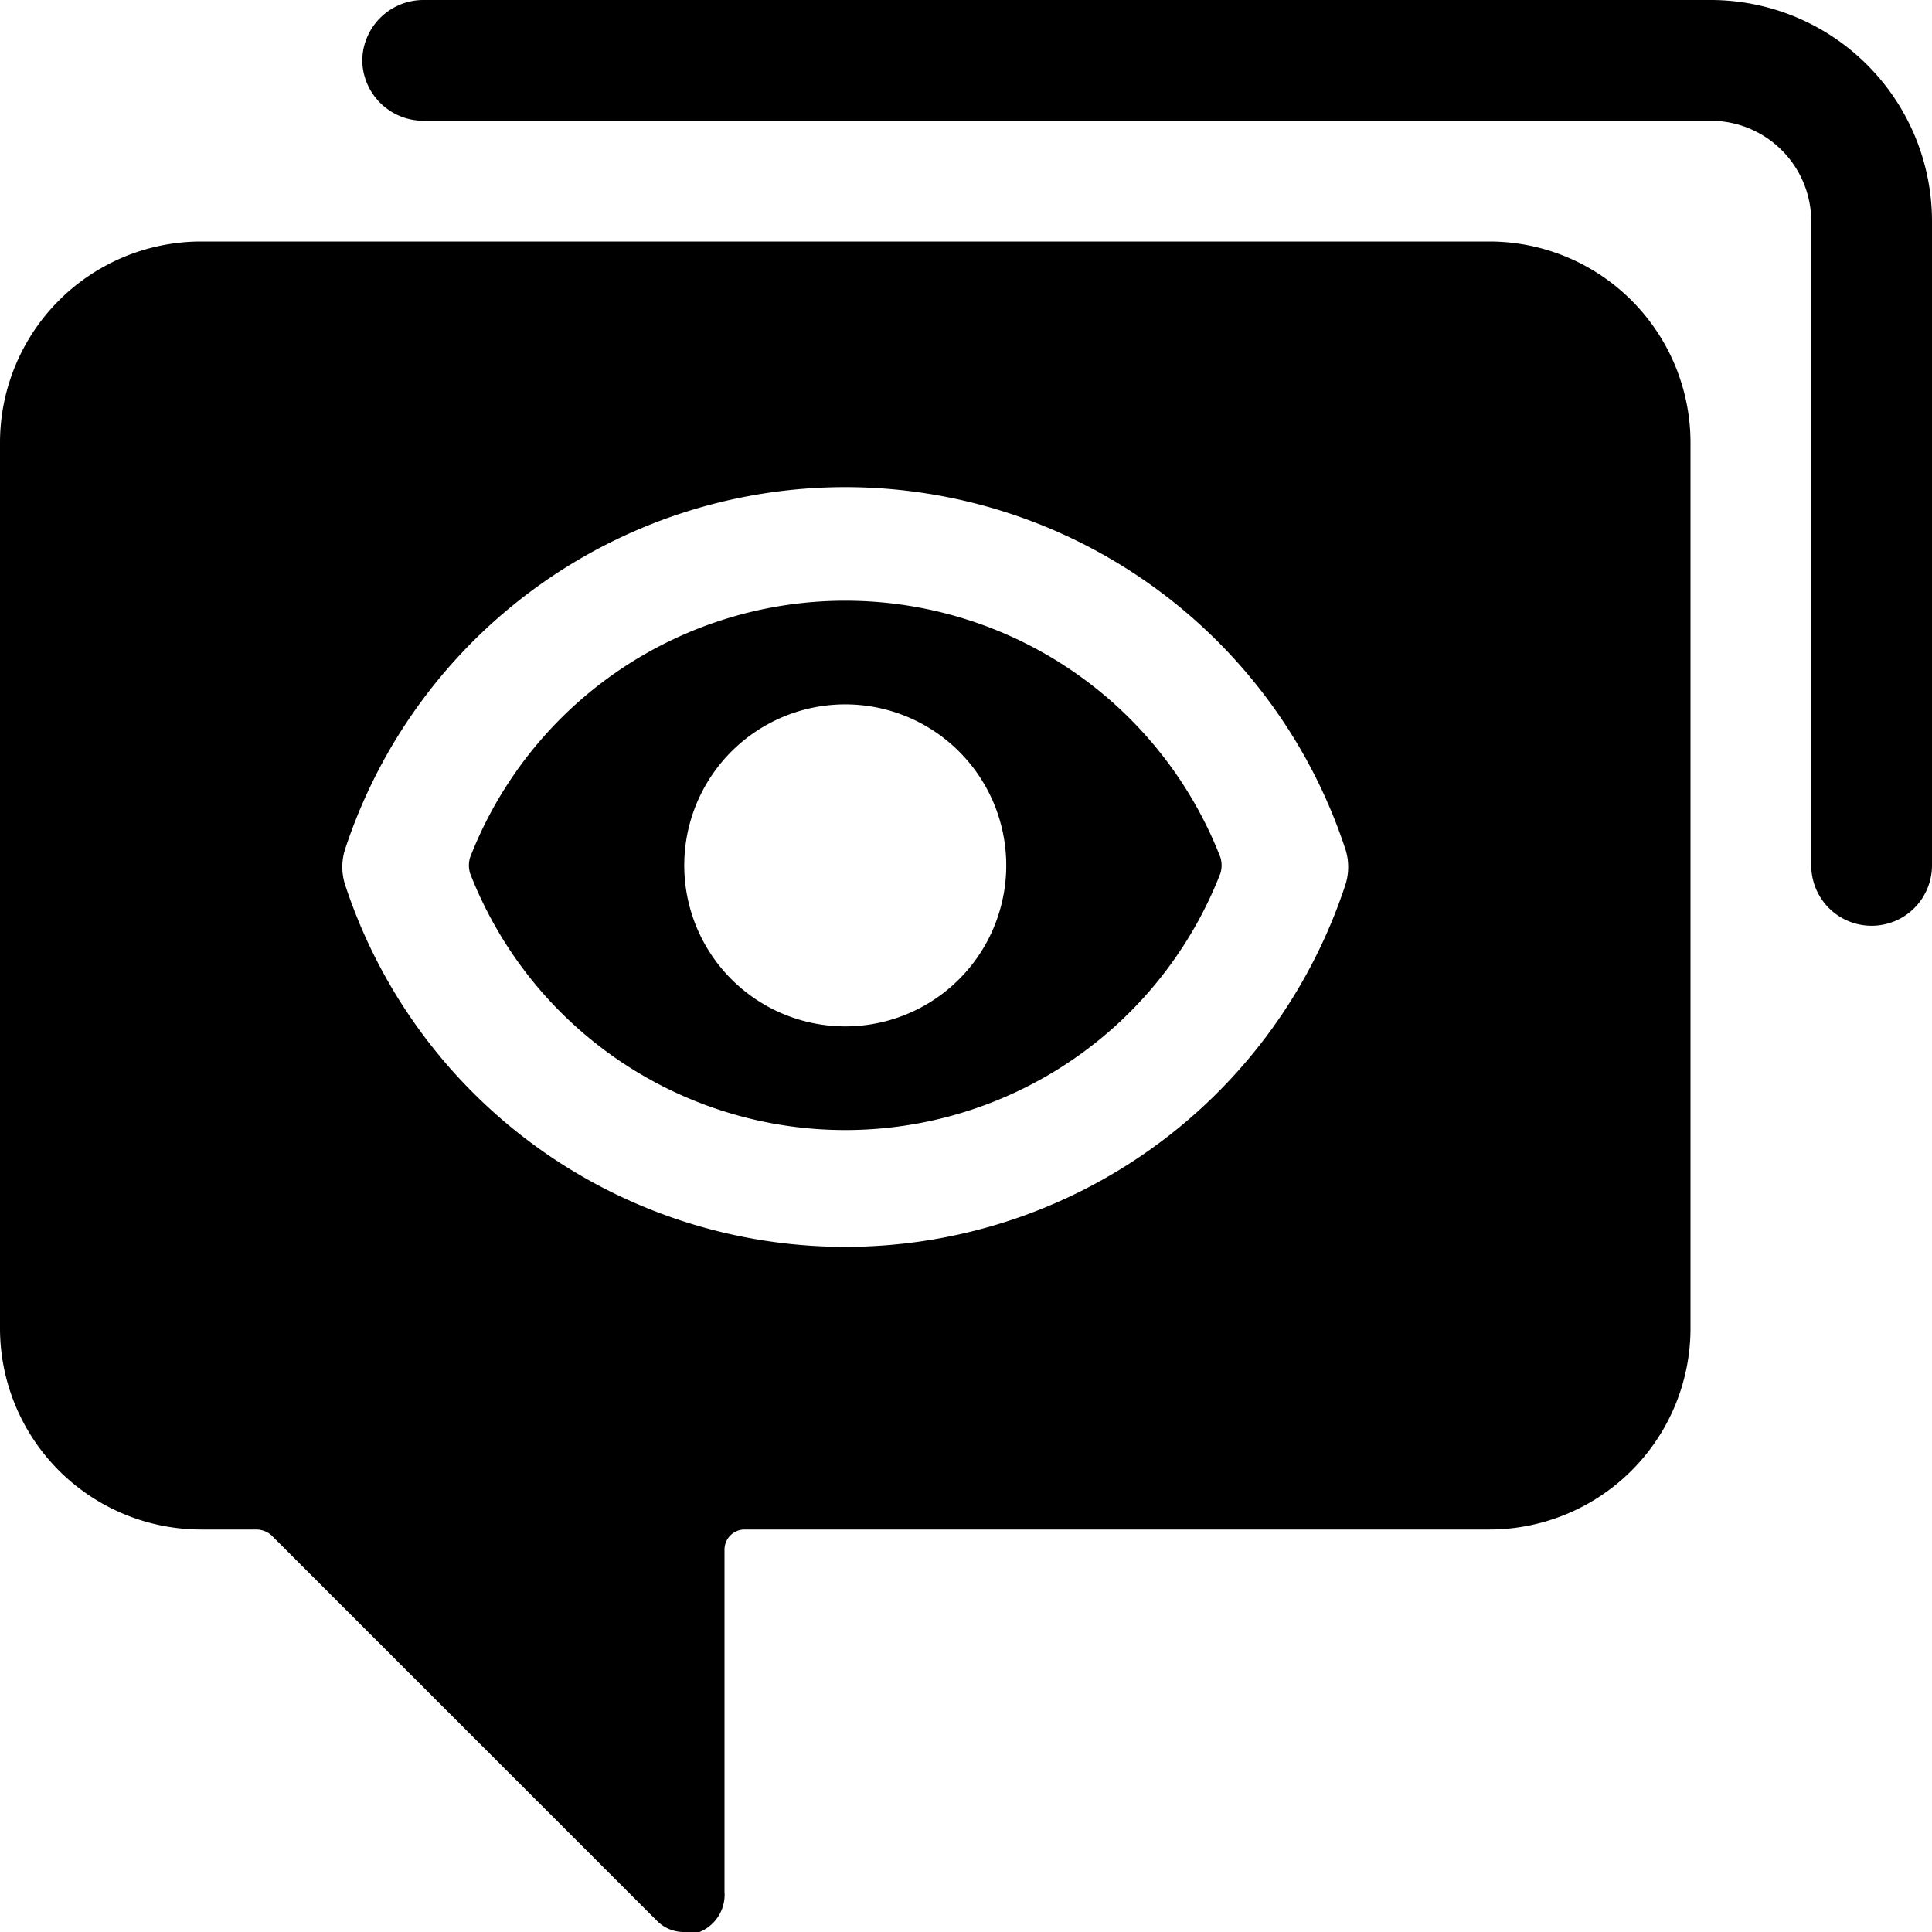
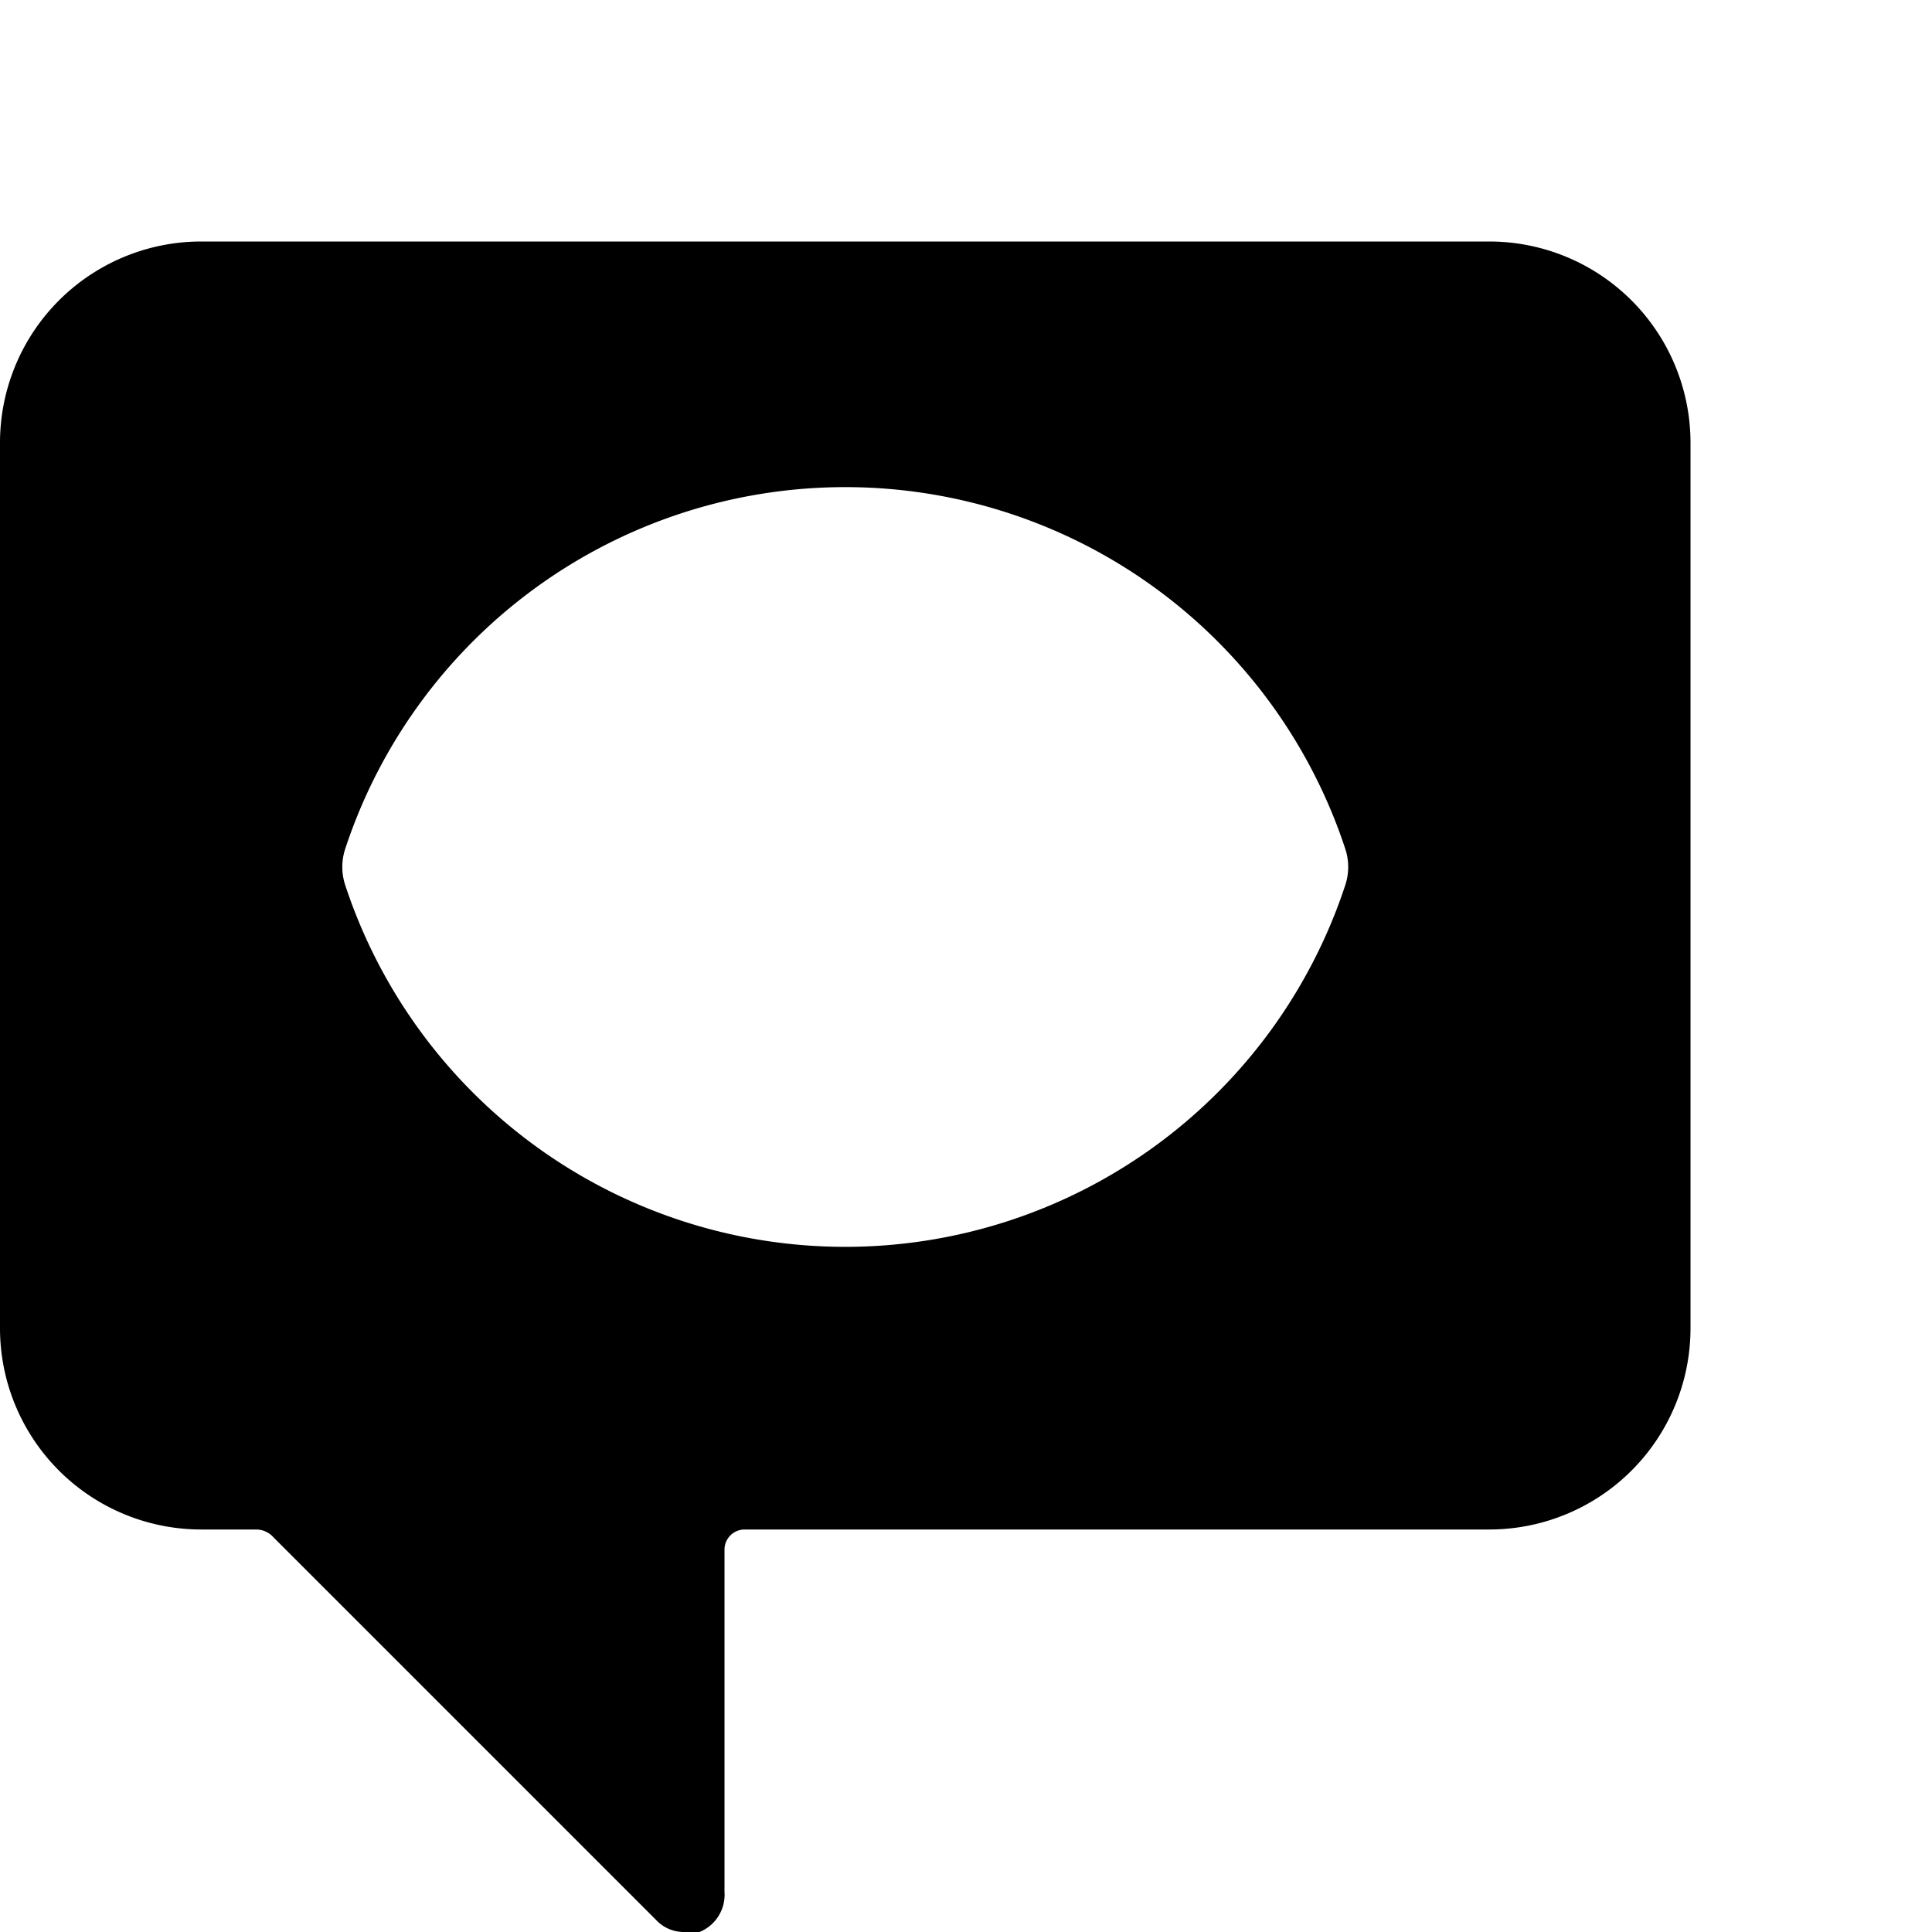
<svg xmlns="http://www.w3.org/2000/svg" viewBox="0 0 24 24">
  <g>
-     <path d="M15.16 10.85a0.34 0.34 0 0 0 0 -0.2 5 5 0 0 0 -9.32 0 0.34 0.34 0 0 0 0 0.2 5 5 0 0 0 9.32 0Zm-6.66 -0.1a2 2 0 1 1 2 2 2 2 0 0 1 -2 -2Z" fill="#000000" stroke-width="1" />
    <path d="M18.5 3h-16A2.5 2.5 0 0 0 0 5.5v11A2.5 2.5 0 0 0 2.5 19h0.69a0.29 0.29 0 0 1 0.18 0.07l4.78 4.78a0.47 0.47 0 0 0 0.35 0.15 0.43 0.43 0 0 0 0.19 0 0.5 0.5 0 0 0 0.31 -0.5v-4.25a0.25 0.25 0 0 1 0.25 -0.25h9.25a2.5 2.5 0 0 0 2.5 -2.5v-11A2.5 2.5 0 0 0 18.5 3ZM4.29 11a0.72 0.72 0 0 1 0 -0.46 6.54 6.54 0 0 1 12.42 0 0.72 0.72 0 0 1 0 0.46 6.54 6.54 0 0 1 -12.42 0Z" fill="#000000" stroke-width="1" />
-     <path d="M21.25 0h-16a0.76 0.76 0 0 0 -0.75 0.75 0.76 0.76 0 0 0 0.75 0.75h16a1.25 1.25 0 0 1 1.25 1.25v8a0.75 0.75 0 0 0 1.5 0v-8A2.75 2.75 0 0 0 21.25 0Z" fill="#000000" stroke-width="1" />
  </g>
</svg>